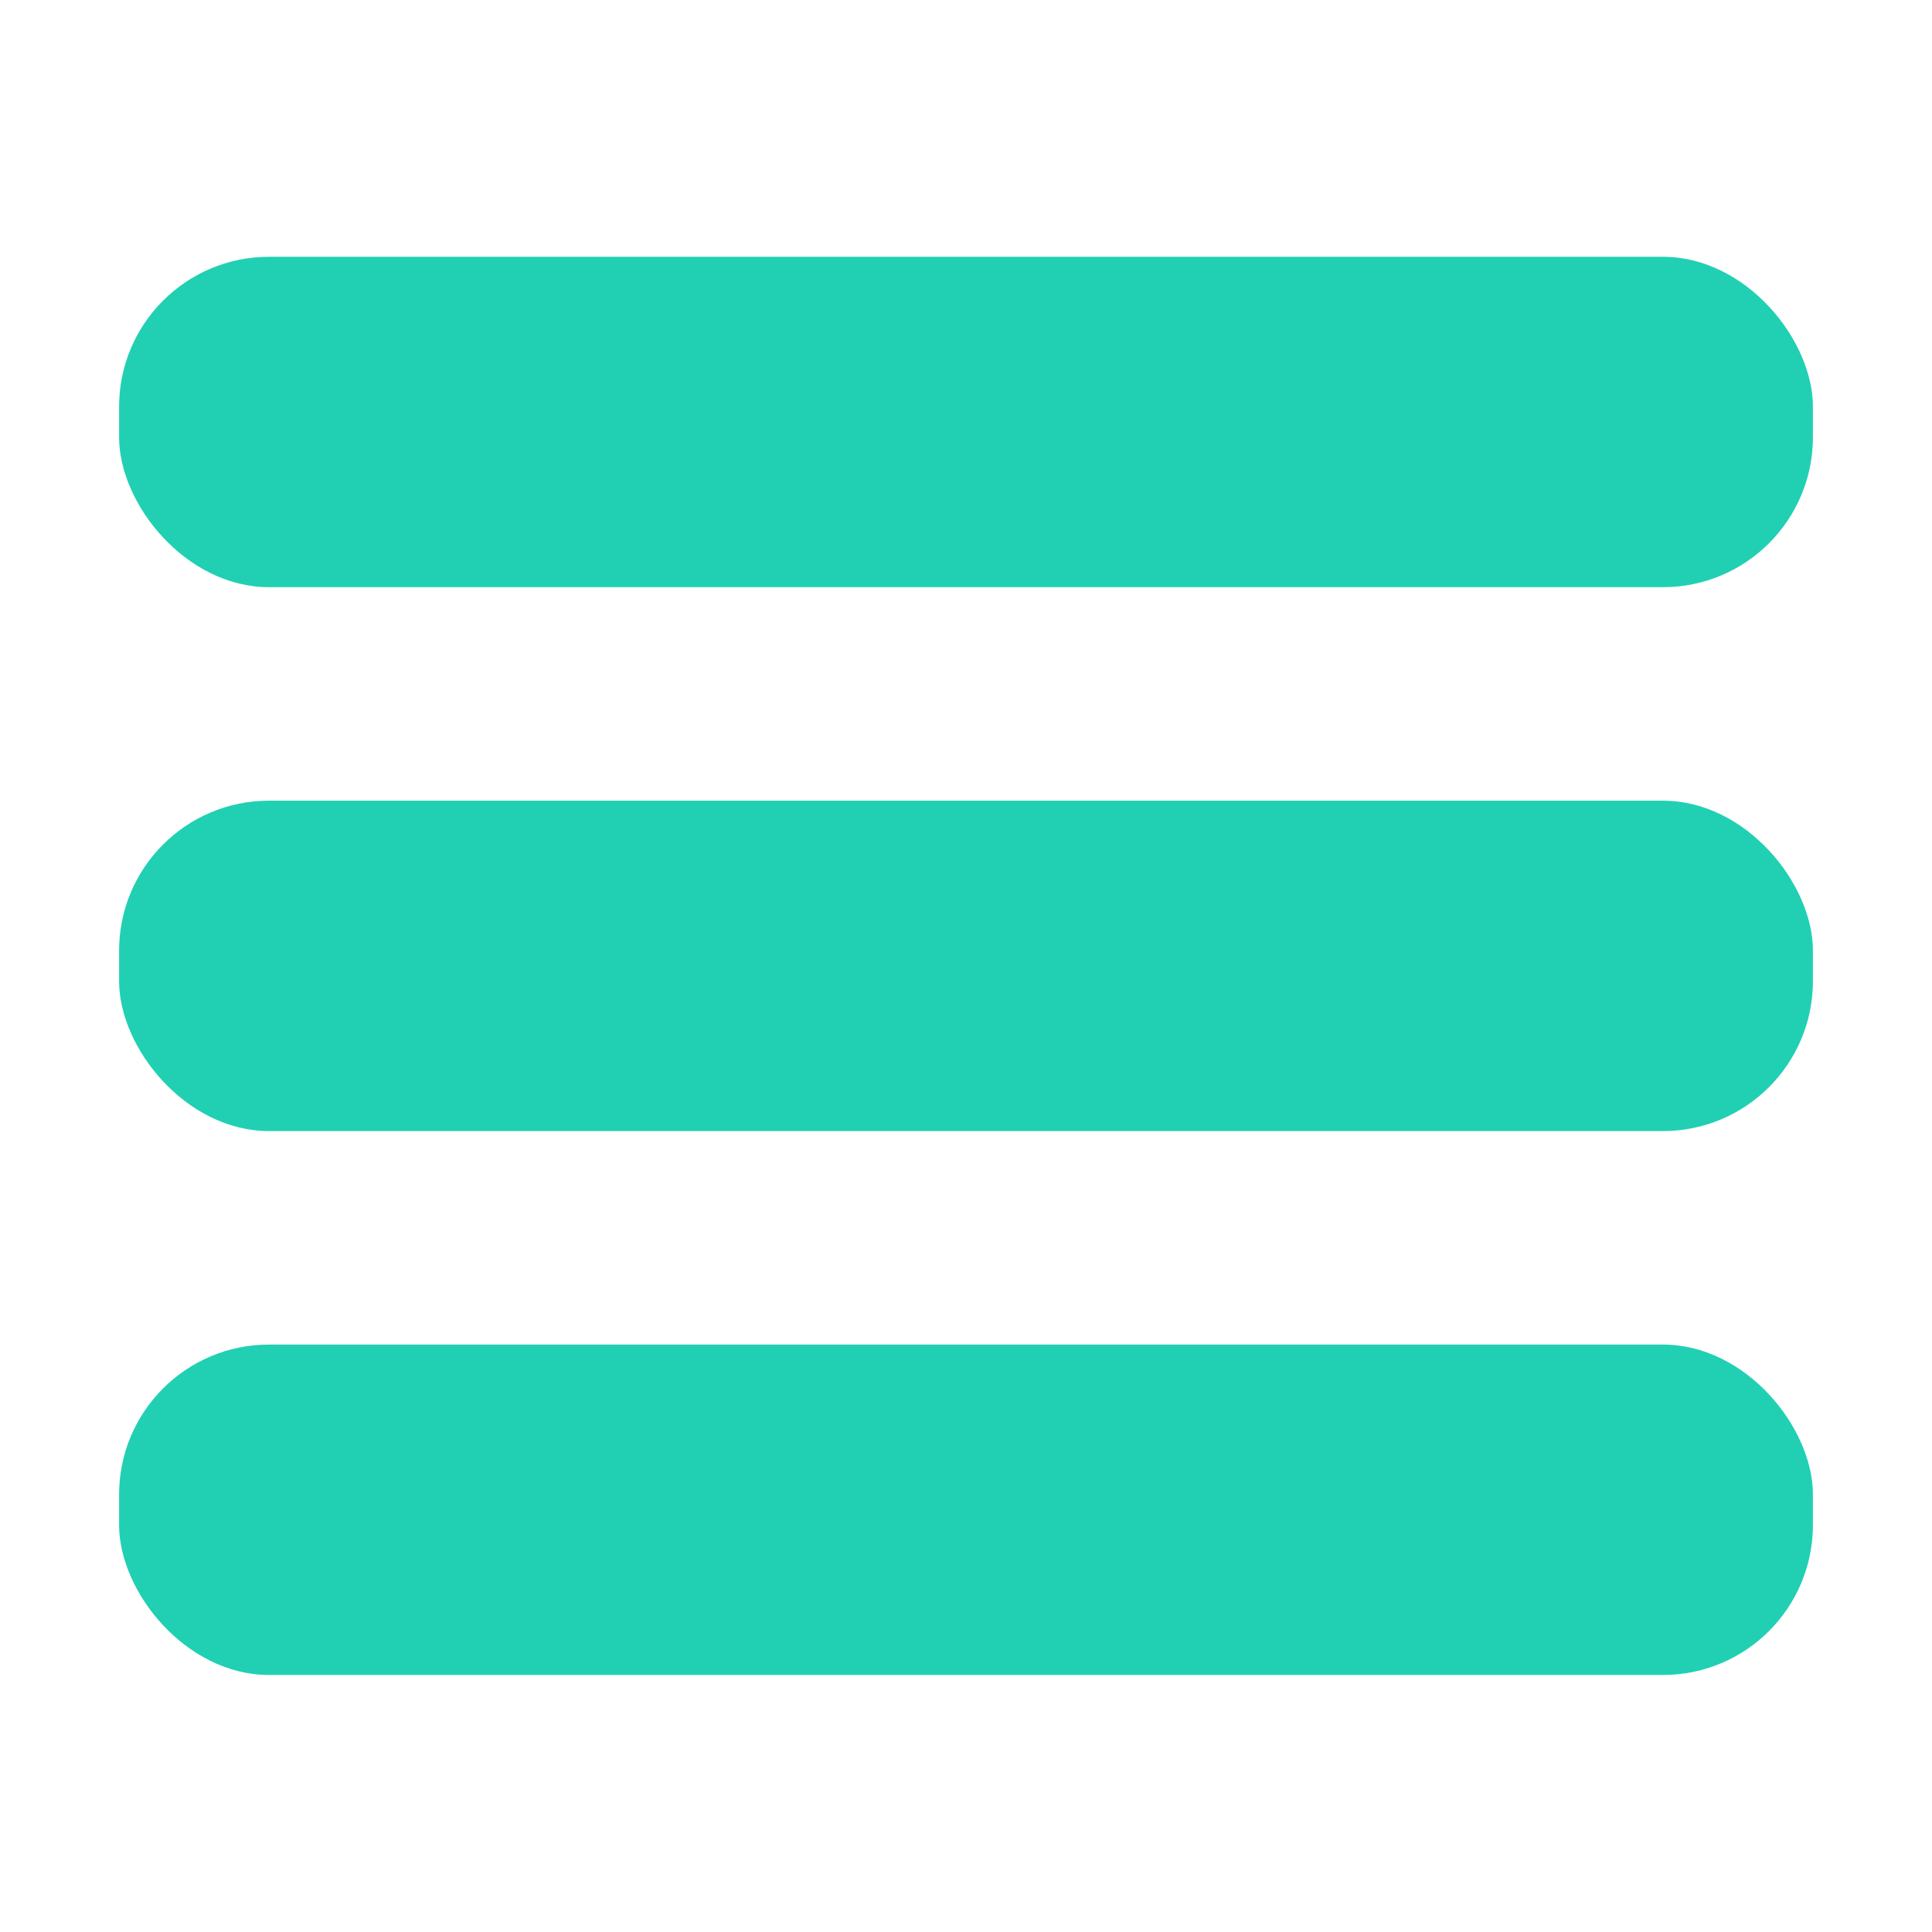
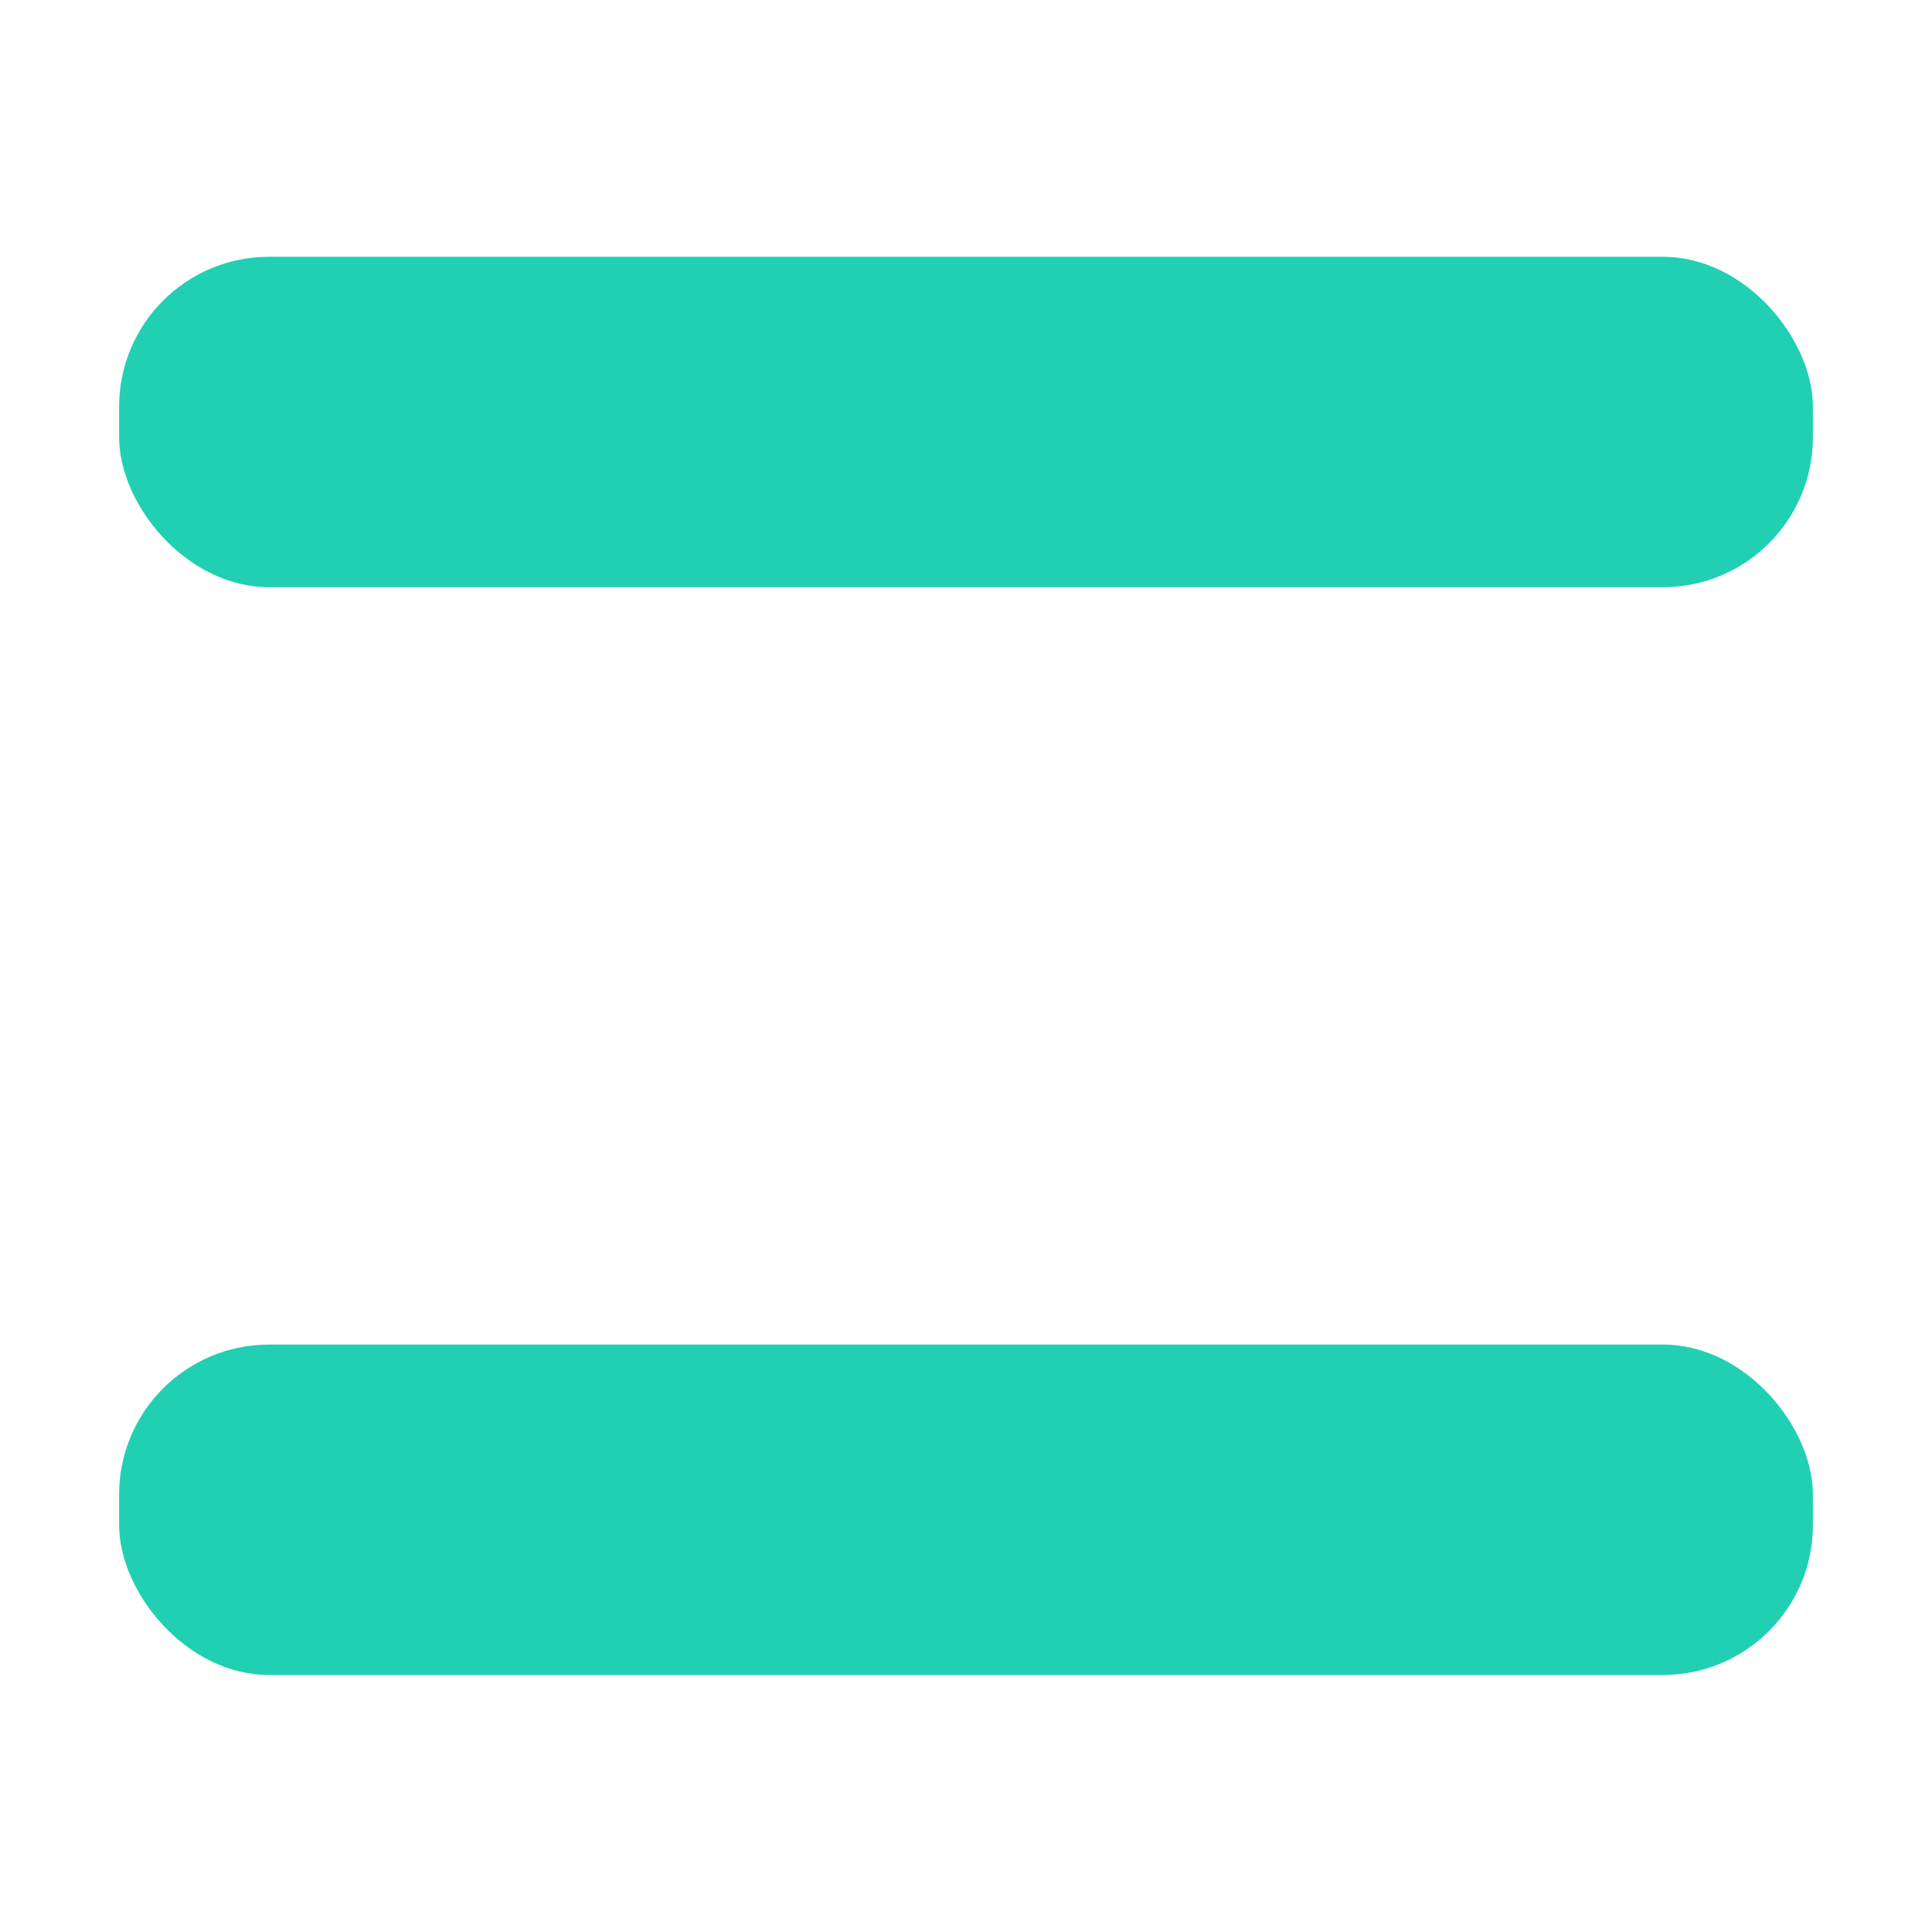
<svg xmlns="http://www.w3.org/2000/svg" id="Layer_1" data-name="Layer 1" width="79" height="79" viewBox="0 0 79 79">
  <defs>
    <style>
      .cls-1 {
        fill: #21D0B3;
      }
    </style>
  </defs>
  <g>
    <rect class="cls-1" x="4.87" y="10.5" width="69.26" height="13.51" rx="6.13" />
-     <rect class="cls-1" x="4.87" y="32.74" width="69.26" height="13.51" rx="6.13" />
    <rect class="cls-1" x="4.87" y="54.98" width="69.26" height="13.51" rx="6.13" />
  </g>
</svg>